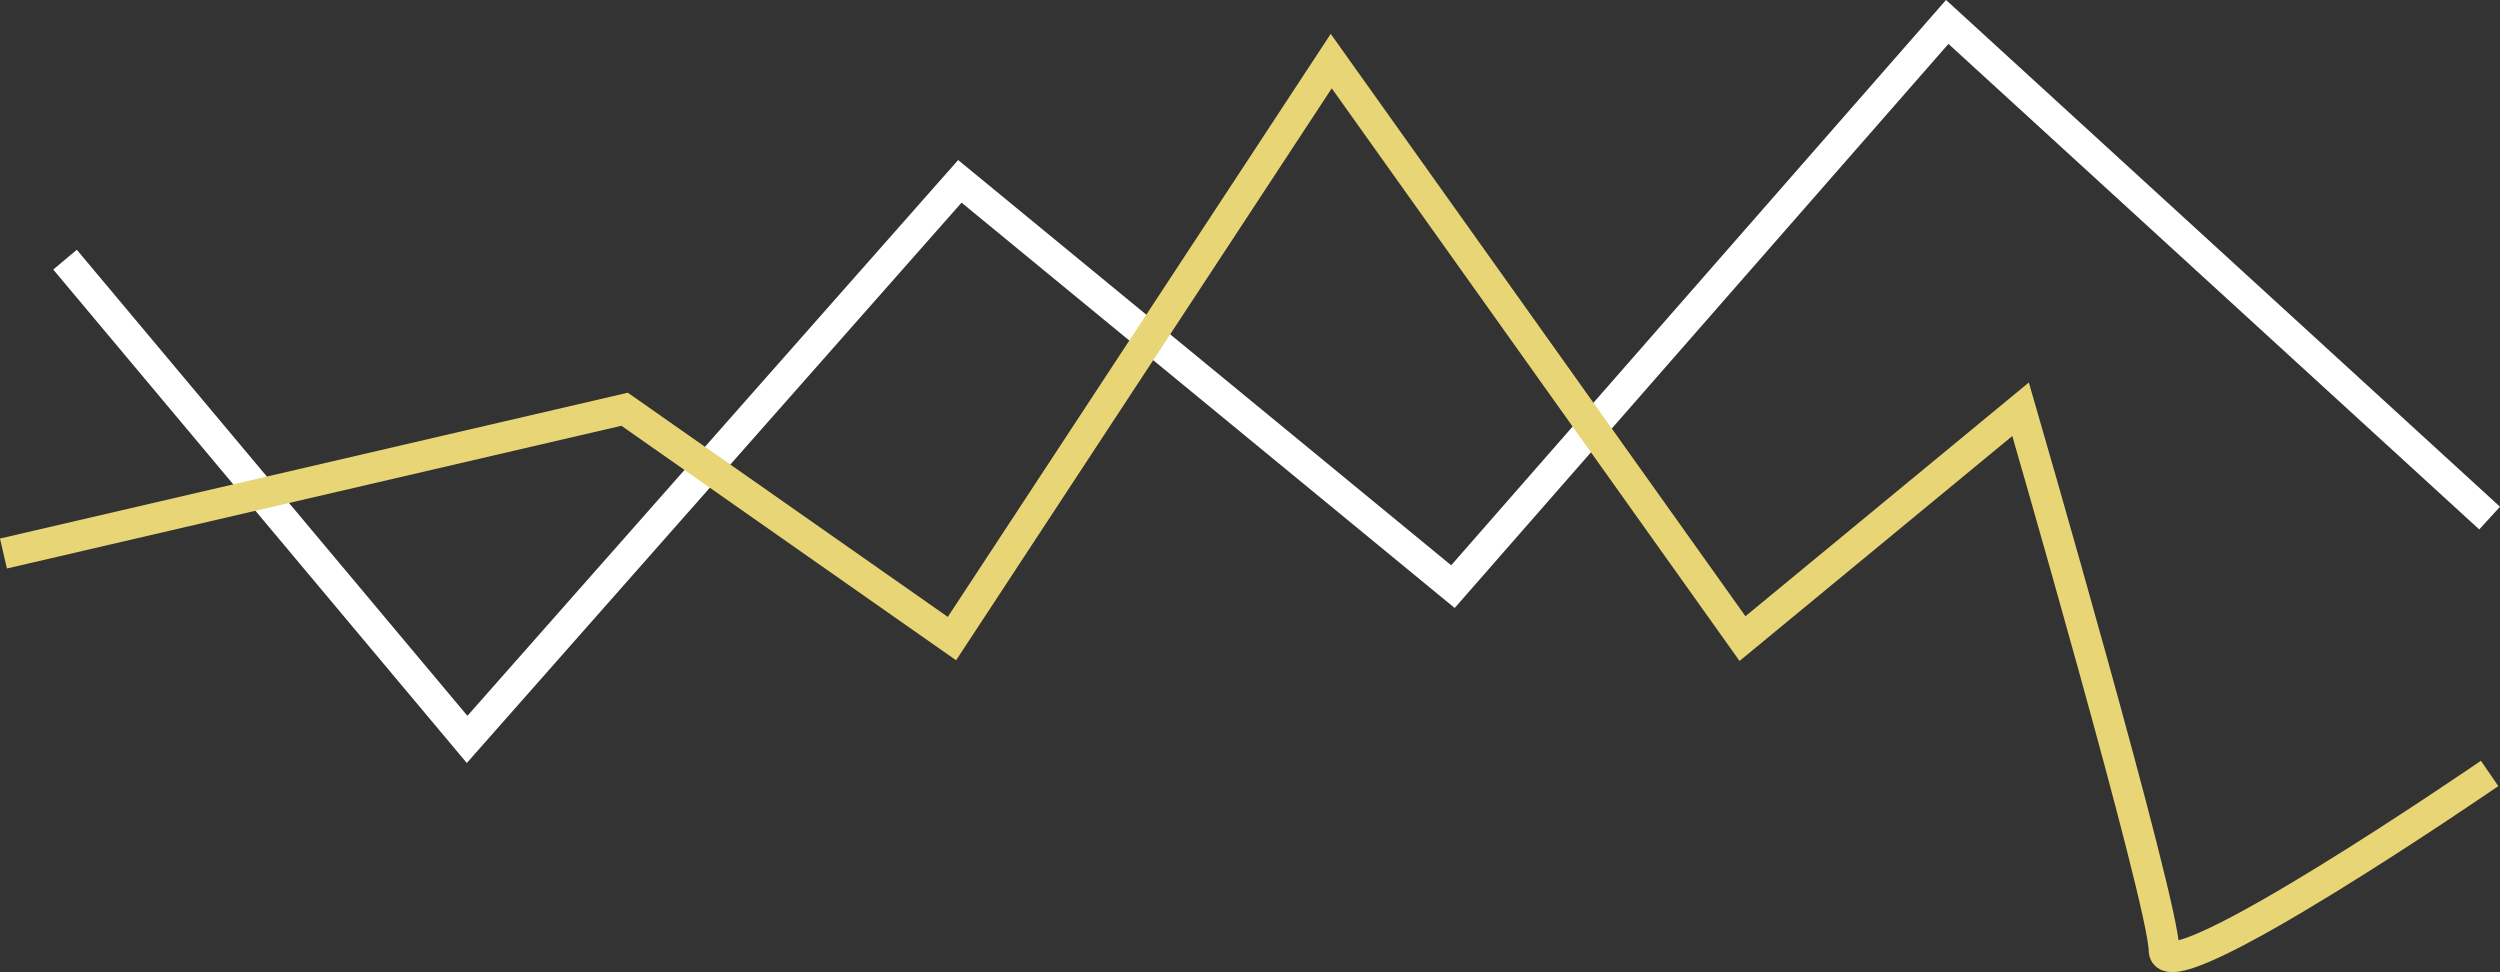
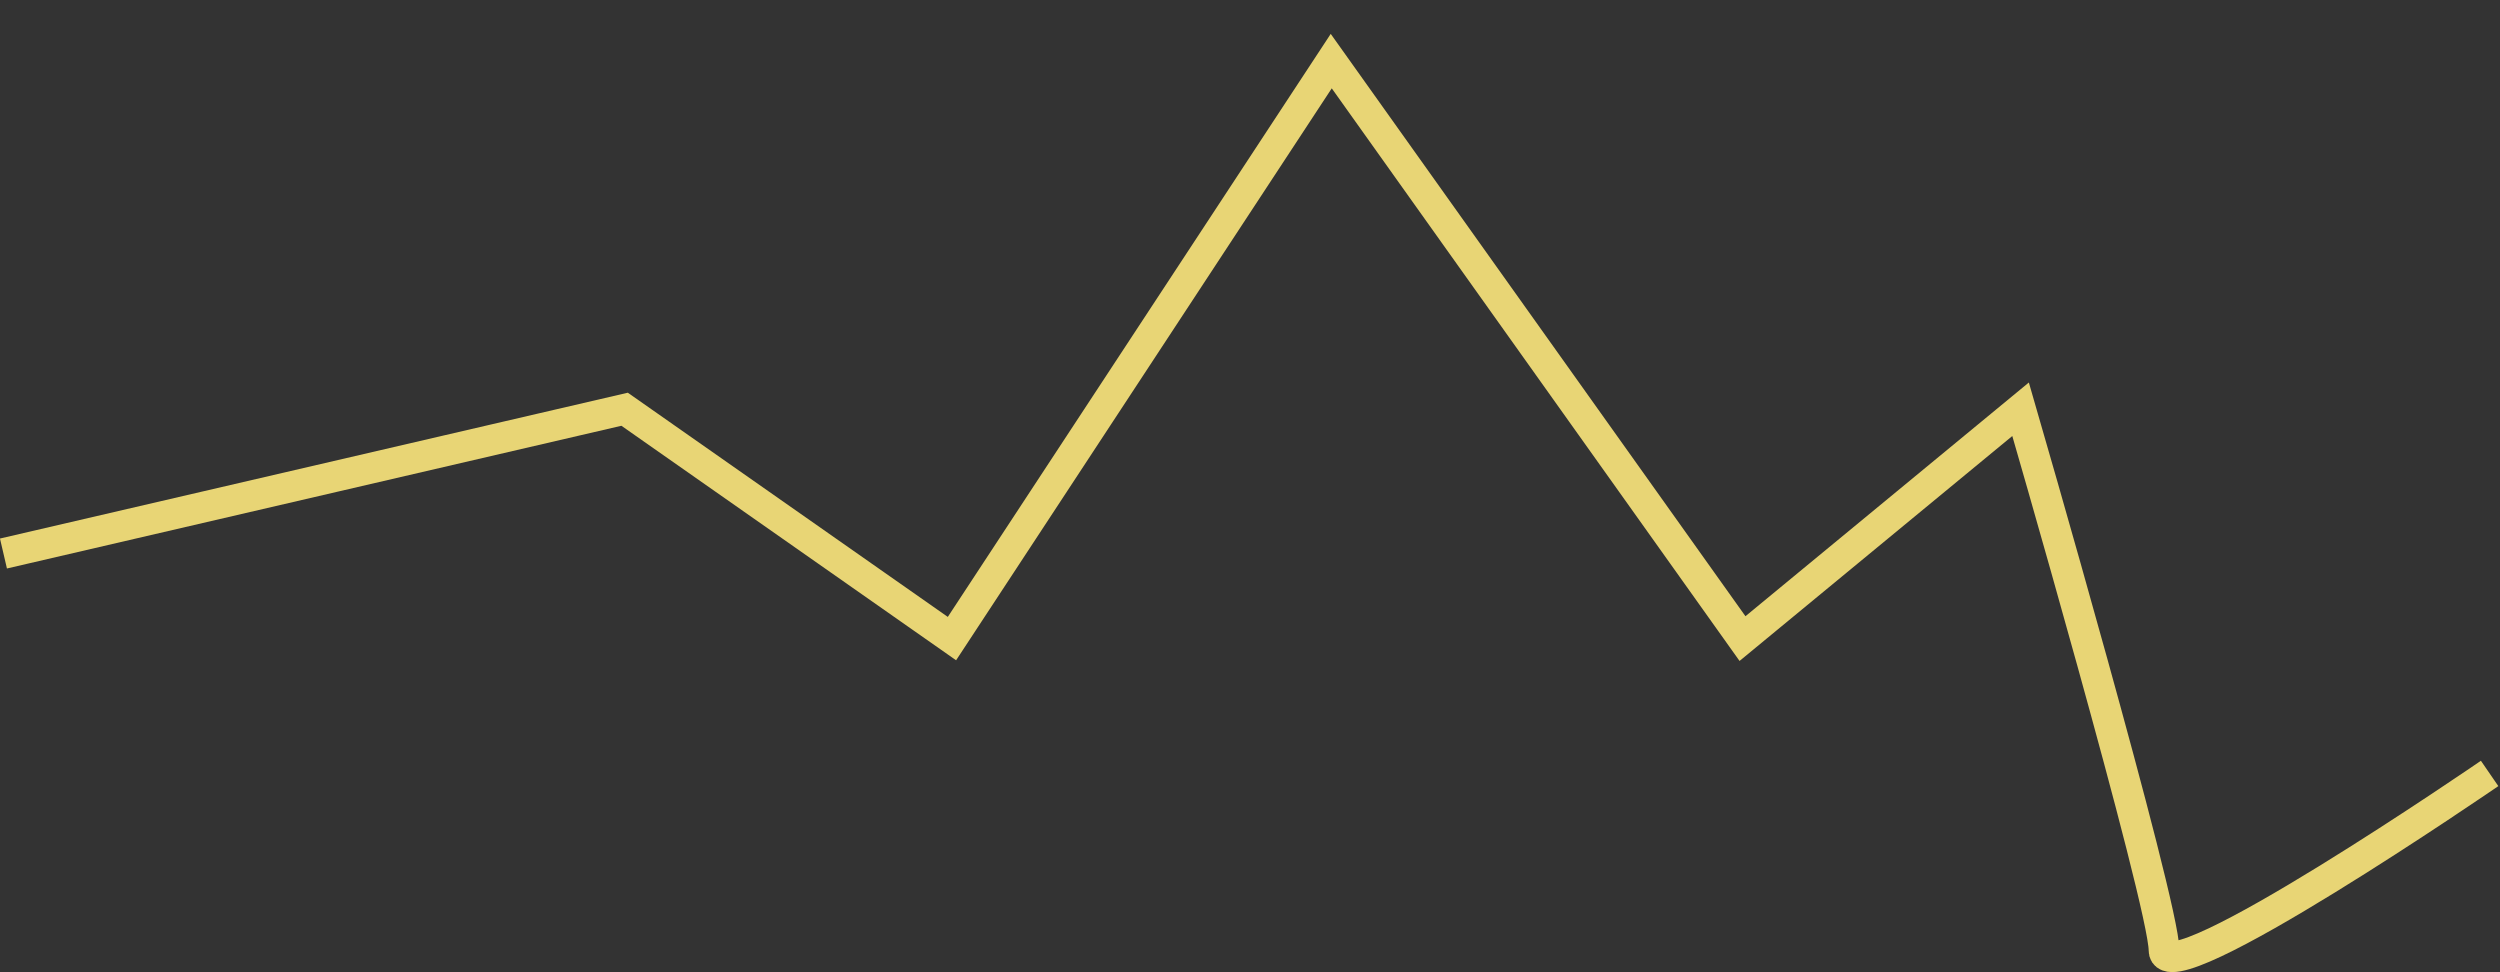
<svg xmlns="http://www.w3.org/2000/svg" width="243.874" height="94.832" viewBox="0 0 243.874 94.832">
  <rect x="0" y="0" width="243.874" height="94.832" fill="#333333" stroke="none" />
  <g id="グループ_353" data-name="グループ 353" transform="translate(-1157.139 -3.72)">
-     <path id="パス_6" data-name="パス 6" d="M1757.622,65.5l-52.909-48.4-48.219,55.087-48.1-39.536-48.068,54.439-39.223-46.8" transform="translate(-357.622 -11.241)" fill="none" stroke="#fff" stroke-width="3" />
    <path id="パス_7" data-name="パス 7" d="M1755.124,92s-31.76,21.818-31.76,17.253-13.993-52.78-13.993-52.78l-27.128,22.373-40.118-56.333-37,56.333-31.932-22.373L1512.6,70.547" transform="translate(-355.124 -12.832)" fill="none" stroke="#e8d575" stroke-width="3" />
  </g>
</svg>